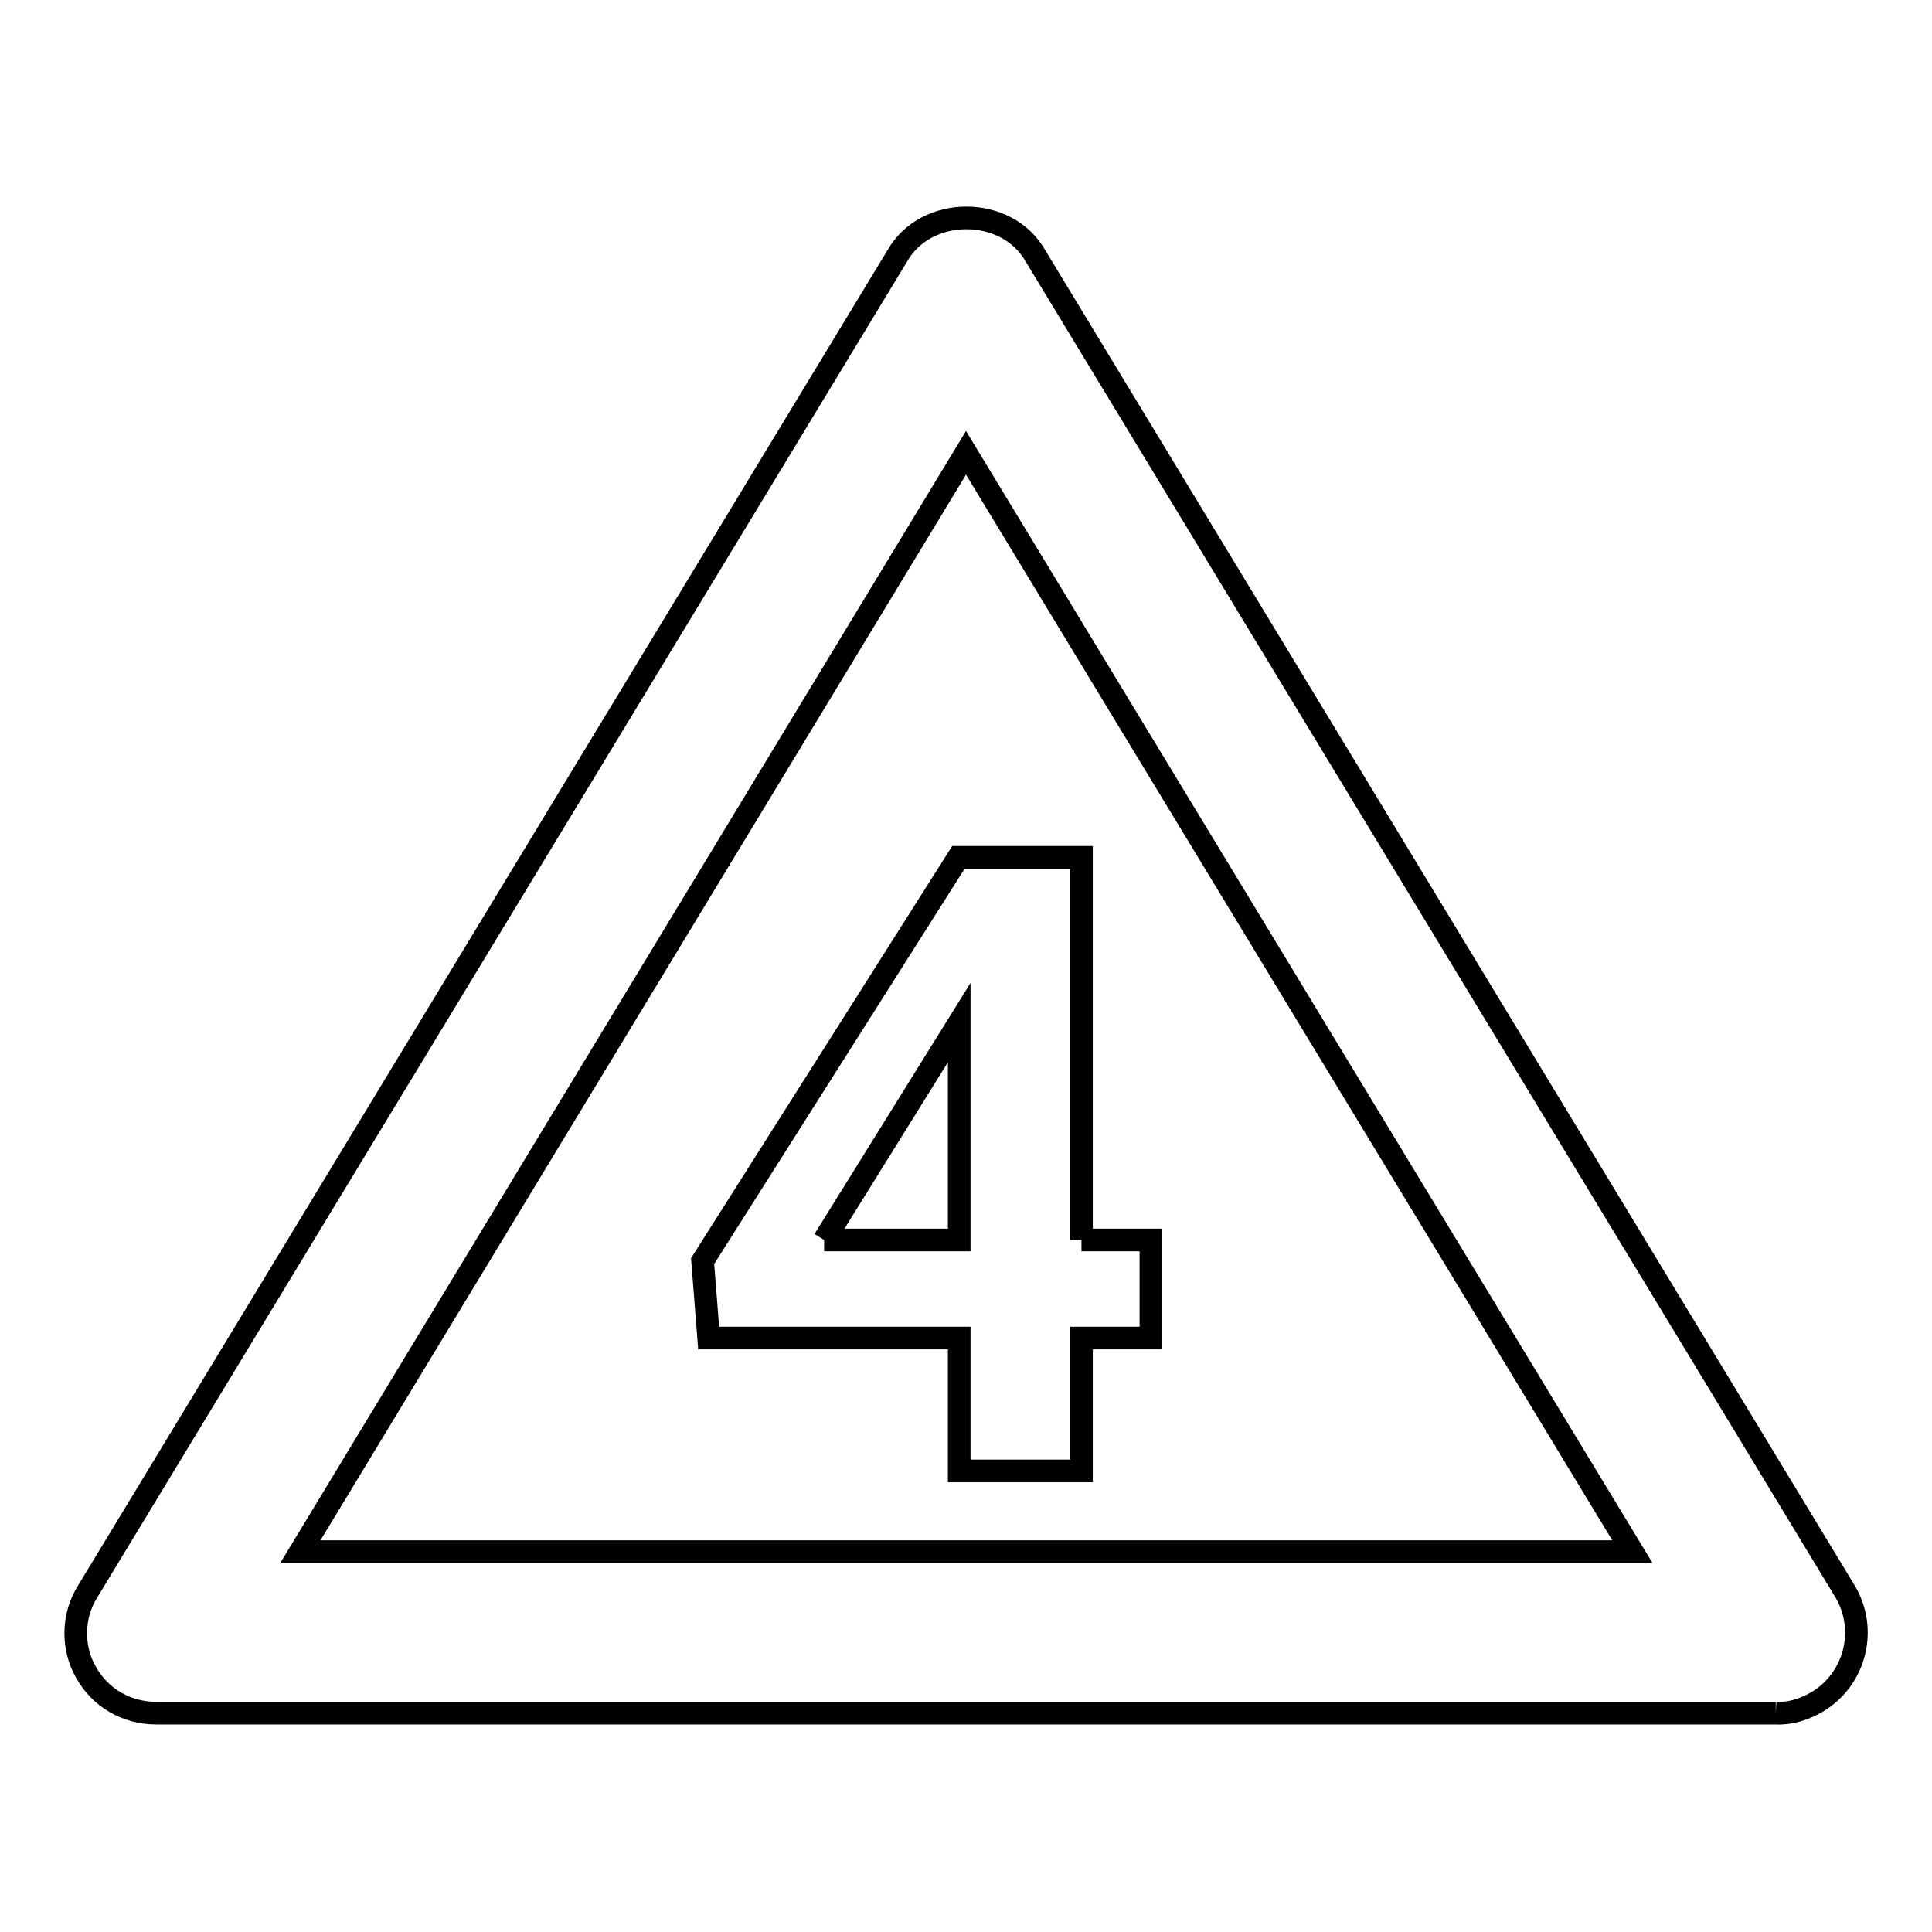
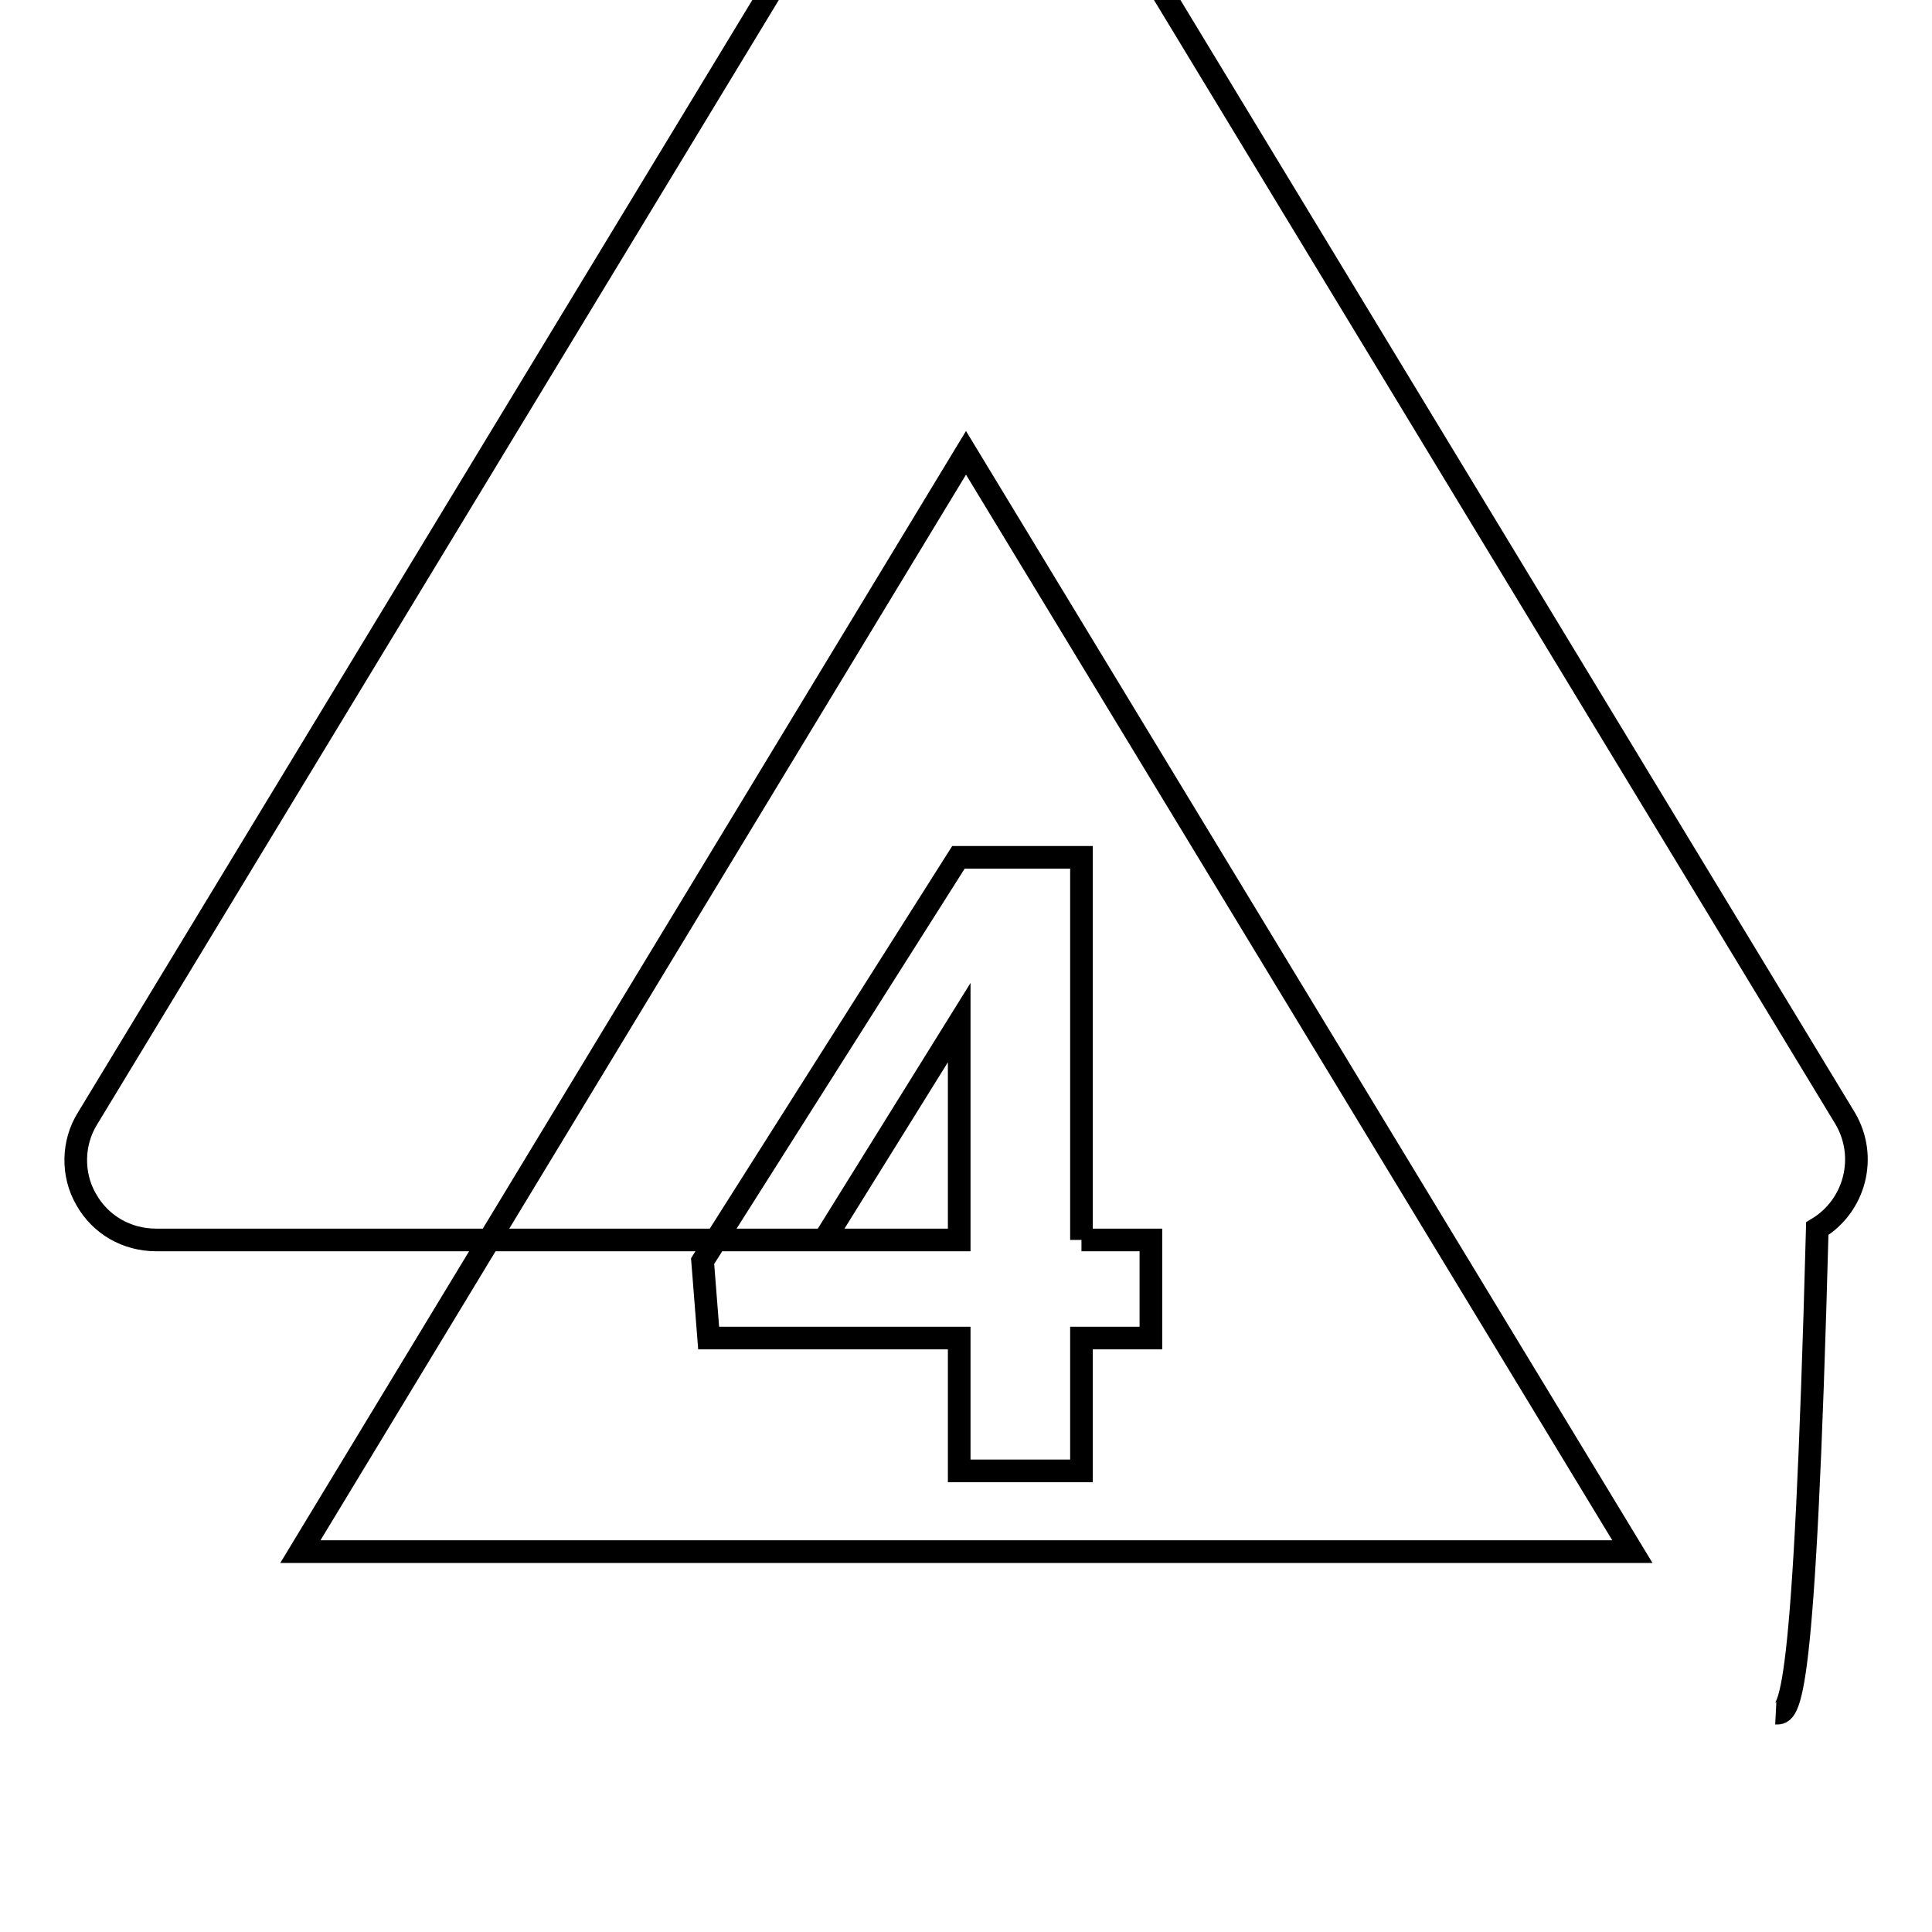
<svg xmlns="http://www.w3.org/2000/svg" version="1.1" x="0px" y="0px" viewBox="0 0 256 256" enable-background="new 0 0 256 256" xml:space="preserve">
  <g>
-     <path stroke-width="3" fill-opacity="0" stroke="#000000" d="M143.3,164.3h9.2v13h-9.2v17.6h-16.2v-17.6H93.9l-0.8-10.2l33.9-53.5h16.3V164.3 M109.2,164.3h17.9v-28.8 L109.2,164.3 M235.3,227H20.7c-3.9,0-7.4-2-9.3-5.4c-1.9-3.3-1.8-7.5,0.2-10.7l107.3-177c3.8-6.7,14.5-6.7,18.3,0l107.3,177 c3,5.1,1.3,11.6-3.7,14.6C239.1,226.5,237.2,227.1,235.3,227 M39.8,205.6h176.5L128,60L39.8,205.6z" />
+     <path stroke-width="3" fill-opacity="0" stroke="#000000" d="M143.3,164.3h9.2v13h-9.2v17.6h-16.2v-17.6H93.9l-0.8-10.2l33.9-53.5h16.3V164.3 M109.2,164.3h17.9v-28.8 L109.2,164.3 H20.7c-3.9,0-7.4-2-9.3-5.4c-1.9-3.3-1.8-7.5,0.2-10.7l107.3-177c3.8-6.7,14.5-6.7,18.3,0l107.3,177 c3,5.1,1.3,11.6-3.7,14.6C239.1,226.5,237.2,227.1,235.3,227 M39.8,205.6h176.5L128,60L39.8,205.6z" />
  </g>
</svg>